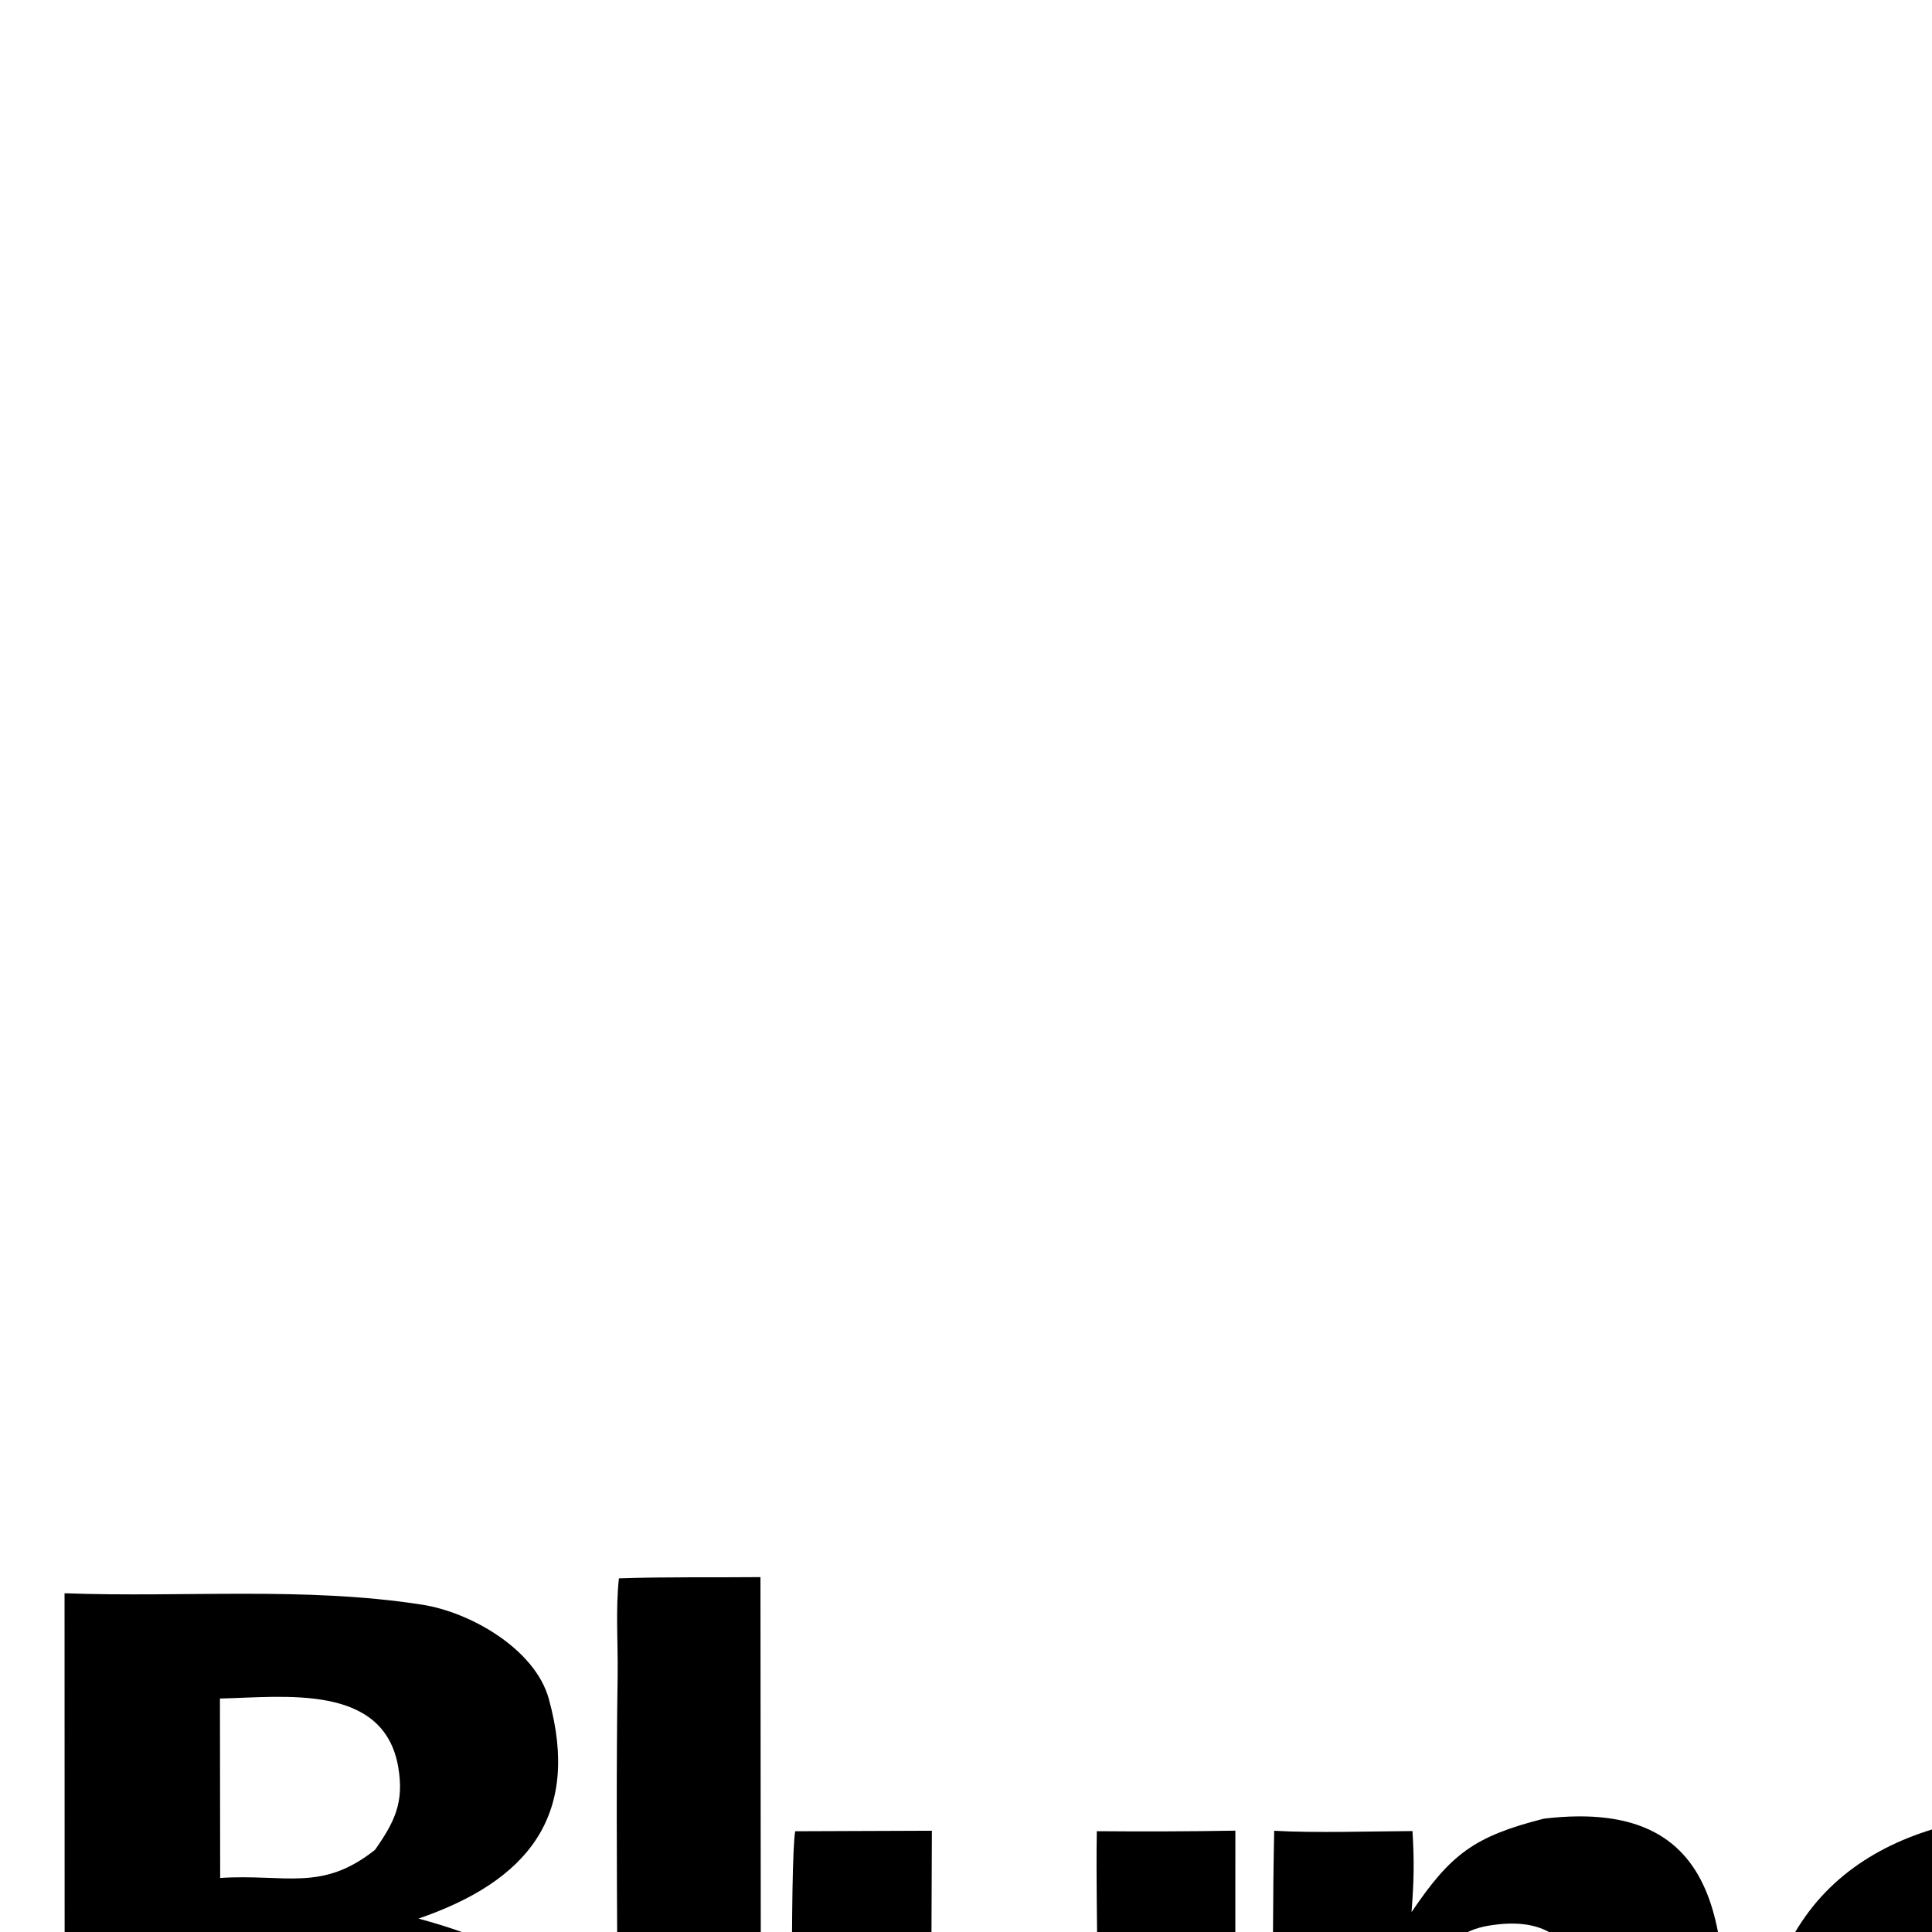
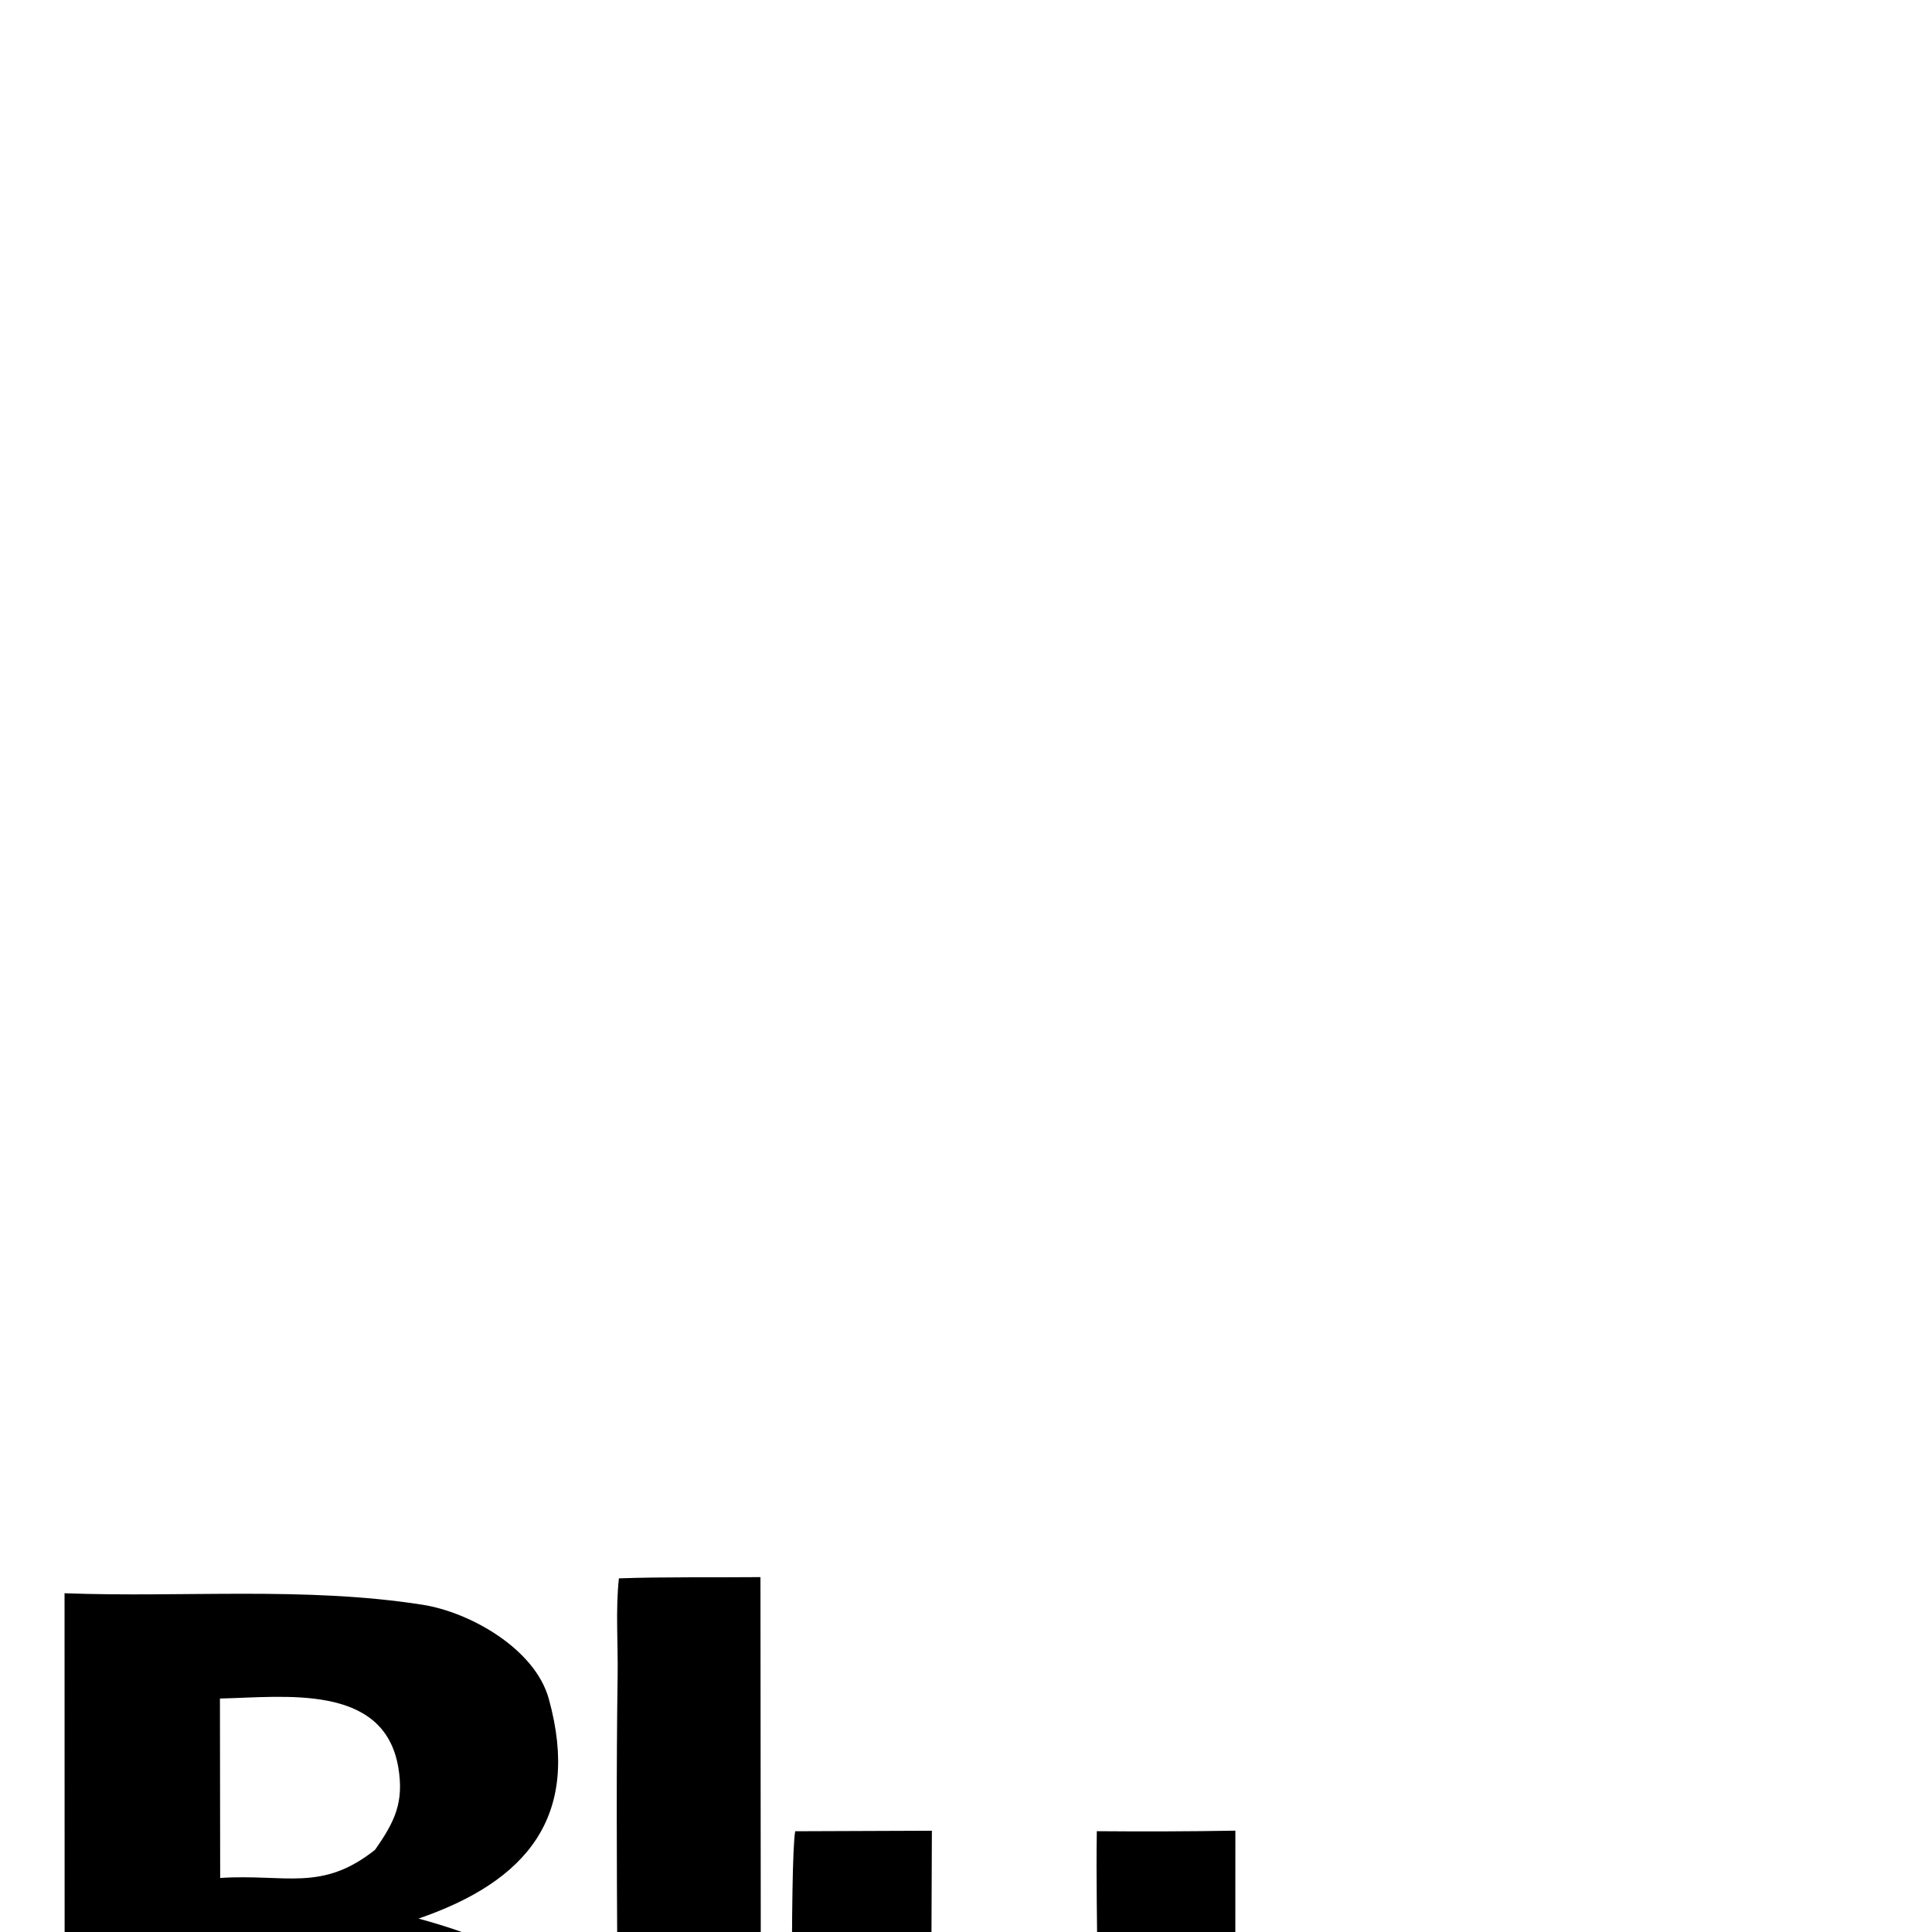
<svg xmlns="http://www.w3.org/2000/svg" viewBox="0 0 512 512" version="1.1" id="svg10">
  <defs id="defs10" />
  <g id="g10" transform="matrix(1.341,0,0,1.341,-208.281,-20.965)">
    <path fill="#000000" d="m 766.717,330.766 c 7.127,0.36 32.56,-0.456 37.184,0.758 3.328,3.6 11.09,23.858 13.623,29.938 l 17.465,41.462 16.335,38.222 c 1.659,3.864 9.717,20.557 8.681,23.548 -4.163,0.893 -27.577,0.319 -32.88,0.271 -3.162,-6.665 -6.969,-17.767 -10.121,-25.238 -21.243,-0.347 -42.525,-0.02 -63.775,-0.34 -2.927,7.445 -7.016,19.021 -10.472,25.833 -20.326,-1.041 -43.66,0.308 -64.548,-0.306 -5.596,-4.999 -20.504,-25.351 -25.335,-32.089 -8.459,10.171 -15.674,21.762 -24.915,32.156 -10.692,0.423 -23.231,0.107 -34.059,0.099 4.038,-5.371 9.116,-10.959 13.475,-16.26 1.559,-1.321 2.883,-2.869 4.248,-4.384 7.789,-8.651 15.672,-17.19 23.894,-25.435 -2.769,-4.055 -8.984,-10.433 -12.439,-14.263 -8.172,-9.06 -16.86,-17.888 -24.895,-27.076 8.635,-0.158 20.505,-0.526 28.834,-0.026 7.656,0.46 21.333,21.206 25.992,27.706 4.393,-6.82 16.246,-23.337 22.499,-27.824 l 32.064,-0.012 c -10.663,9.529 -28.172,30.305 -37.328,41.63 13.524,14.093 26.898,29.815 40.354,43.503 5.415,-14.163 51.37,-126.77 56.119,-131.873 z m -3.139,83.308 c 7.707,0.138 15.335,0.163 23.04,0.168 6.434,-0.093 13.737,-0.364 20.094,-0.028 -3.785,-8.3 -18.671,-50.407 -22.082,-54.448 -6.8,18.386 -14.129,36.104 -21.052,54.308 z" id="path1" />
    <path fill="#000000" d="m 168.072,330.493 c 23.536,0.88 47.508,-1.362 70.715,2.267 9.448,1.478 22.254,8.717 24.986,18.609 6.457,23.374 -4.484,36.095 -25.745,43.419 23.223,6.335 36.746,15.564 32.487,42.256 -1.95,5.468 -3.098,9.086 -7.295,13.687 -14.669,16.083 -36.992,14.254 -56.542,14.37 -12.575,0.075 -26.348,-0.462 -38.573,0.253 z m 30.714,113.6 c 11.925,0.058 26.153,2.258 35.342,-5.023 3.459,-4.534 6.658,-8.702 5.852,-14.848 -2.619,-19.971 -26.174,-16.924 -41.157,-16.831 -0.002,12.098 0.172,24.642 -0.037,36.702 z m 0.043,-57.333 c 12.893,-0.845 20.043,2.839 30.601,-5.562 3.898,-5.551 5.768,-9.395 4.595,-16.312 -2.825,-16.656 -22.588,-13.849 -35.243,-13.588 z" id="path3" />
-     <path fill="#000000" d="m 545.616,375.166 c 13.156,-2.522 30.539,2.072 39.81,11.982 11.44,12.228 12.898,25.465 12.691,41.271 -20.996,-0.8 -45.091,-0.261 -66.289,-0.225 2.911,11.328 10.399,17.86 22.274,18.867 11.603,0.984 17.685,-3.107 26.06,-10.218 1.571,1.594 3.042,3.059 4.685,4.582 3.432,3.448 6.593,6.305 10.236,9.534 -17.61,20.279 -50.894,21.472 -72.521,7.105 -21.146,-14.047 -24.774,-43.402 -10.54,-63.596 7.926,-11.246 20.35,-17.01 33.594,-19.302 z m -13.94,37.256 c 7.393,0.086 14.902,0.245 22.286,0.198 l 17.88,-0.046 c -2.299,-11.739 -6.766,-18.805 -19.788,-19.305 -12.51,2.728 -16.553,6.773 -20.378,19.153 z" id="path4" />
-     <path fill="#000000" d="m 460.398,375.045 c 38.301,-4.604 35.873,26.538 35.88,53.209 l 0.1,37.056 c -9.346,0.021 -17.755,-0.184 -27.212,0.026 -0.284,-11.899 0.123,-23.957 0.06,-36.128 -0.075,-14.578 2.443,-36.807 -19.823,-33.003 -5.41,0.924 -8.112,3.753 -11.163,8.172 -4.871,8.625 -3.01,48.62 -3.174,61.103 -9.584,-0.371 -18.44,-0.356 -28.038,-0.267 -0.068,-2.192 -0.051,-4.463 -0.036,-6.661 0.18,-27.013 -0.439,-54.116 0.132,-81.119 8.002,0.46 19.087,0.104 27.328,0.057 0.377,6.17 0.276,9.868 -0.182,16.015 7.746,-11.452 12.346,-14.957 26.128,-18.46 z" id="path5" />
    <path fill="#000000" d="m 372.072,377.517 c 9.211,0.075 18.172,0.053 27.381,-0.107 l -0.014,38.656 c 0.025,16.36 0.131,32.784 -0.089,49.137 -9.027,-0.143 -18.245,-0.046 -27.288,-0.032 -0.187,-5.027 -0.025,-11.003 -0.017,-16.103 -3.538,4.549 -7.104,8.895 -11.85,12.27 -7.725,5.492 -17.395,7.074 -26.649,5.429 -6.448,-1.146 -12.105,-4.306 -15.864,-9.747 -2.929,-4.241 -4.343,-9.376 -5.045,-14.428 -0.86,-6.187 -1.217,-59.572 -0.169,-65.064 l 27.008,-0.102 -0.132,34.024 c -0.022,8.154 -1.391,23.213 3.859,30.067 7.709,10.065 26.374,3.033 27.719,-8.003 2.159,-17.71 0.829,-37.697 1.15,-55.997 z" id="path6" />
    <path fill="#000000" d="m 873.096,330.519 c 8.301,0.658 24.245,0.256 32.947,0.045 0.477,7.229 0.172,17.861 0.166,25.323 l -0.047,46.561 0.082,38.505 c 0.027,7.326 0.312,17.111 -0.29,24.294 -9.818,0.385 -22.695,-0.202 -32.955,-0.163 z" id="path7" />
    <path fill="#000000" d="m 277.629,327.552 c 8.91,-0.318 18.945,-0.156 27.971,-0.246 l 0.076,87.378 c 0.003,15.441 0.104,31.161 -0.059,46.621 -0.024,2.286 -0.025,2.427 -1.193,3.869 l -2.022,0.181 c -8.07,-0.508 -17.091,-0.133 -25.237,0.051 -0.089,-2.874 0.018,-5.623 0.061,-8.487 0.551,-36.743 -0.389,-73.459 0.15,-110.211 0.092,-6.272 -0.427,-12.942 0.253,-19.156 z" id="path8" />
    <path fill="#000000" d="m 700.195,337.933 0.625,0.698 c -0.052,4.546 1.115,8.769 2.137,13.179 2.873,-1.38 6.602,-3.729 9.42,-5.391 -1.81,3.84 -2.837,6.031 -4.129,10.128 6.766,2.181 9.8,3.004 16.96,4.146 -6.867,0.597 -11.195,1.19 -17.839,2.833 0.629,4.217 0.616,7.389 0.68,11.628 -1.733,-1.714 -3.45,-3.585 -5.128,-5.364 -0.378,-0.498 -2.894,-2.893 -3.493,-3.484 -3.658,2.887 -7.422,5.36 -11.283,7.96 l 5.182,-11.958 c -3.914,-2.23 -7.446,-3.601 -11.591,-5.311 5.485,-0.141 6.429,-0.571 11.496,-2.541 l -2.119,-9.821 c 1.718,2.054 3.735,4.104 5.59,6.061 1.437,-4.302 1.947,-8.277 3.492,-12.763 z" id="path9" />
  </g>
</svg>